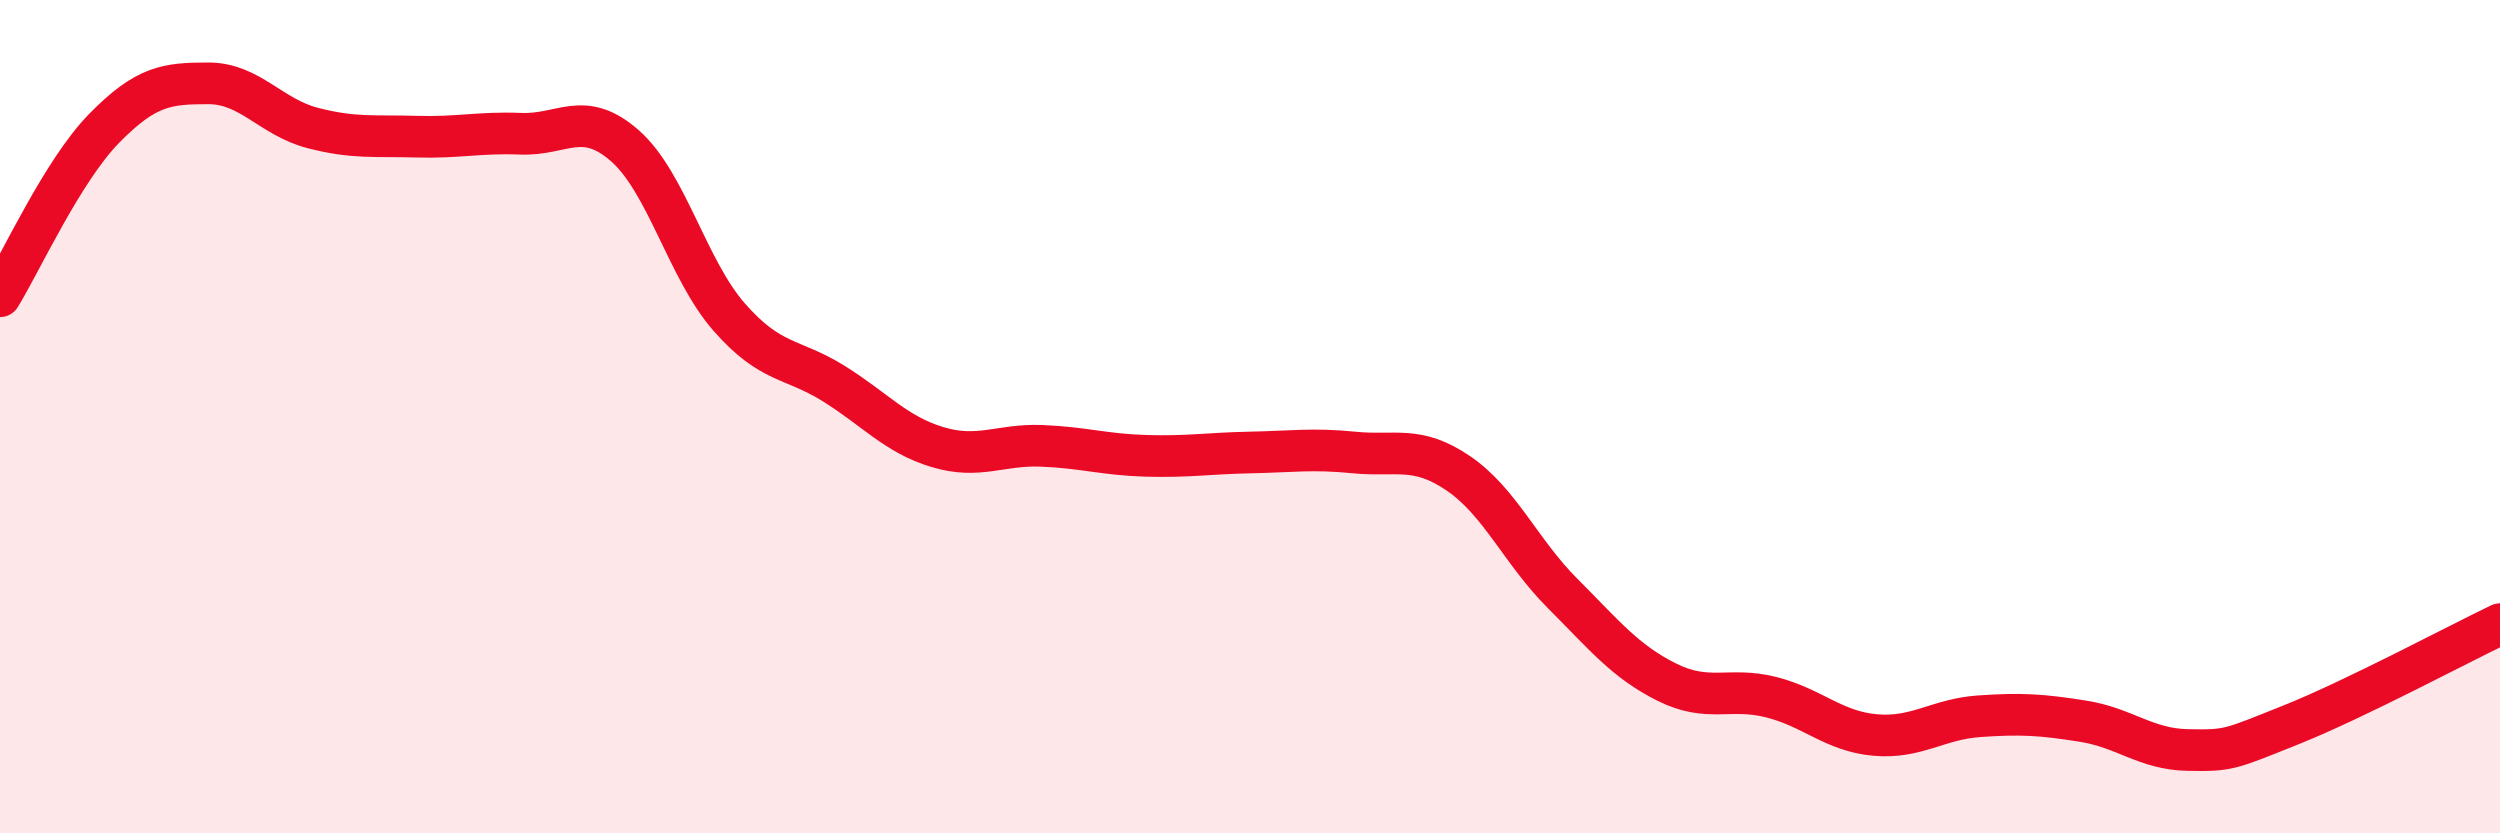
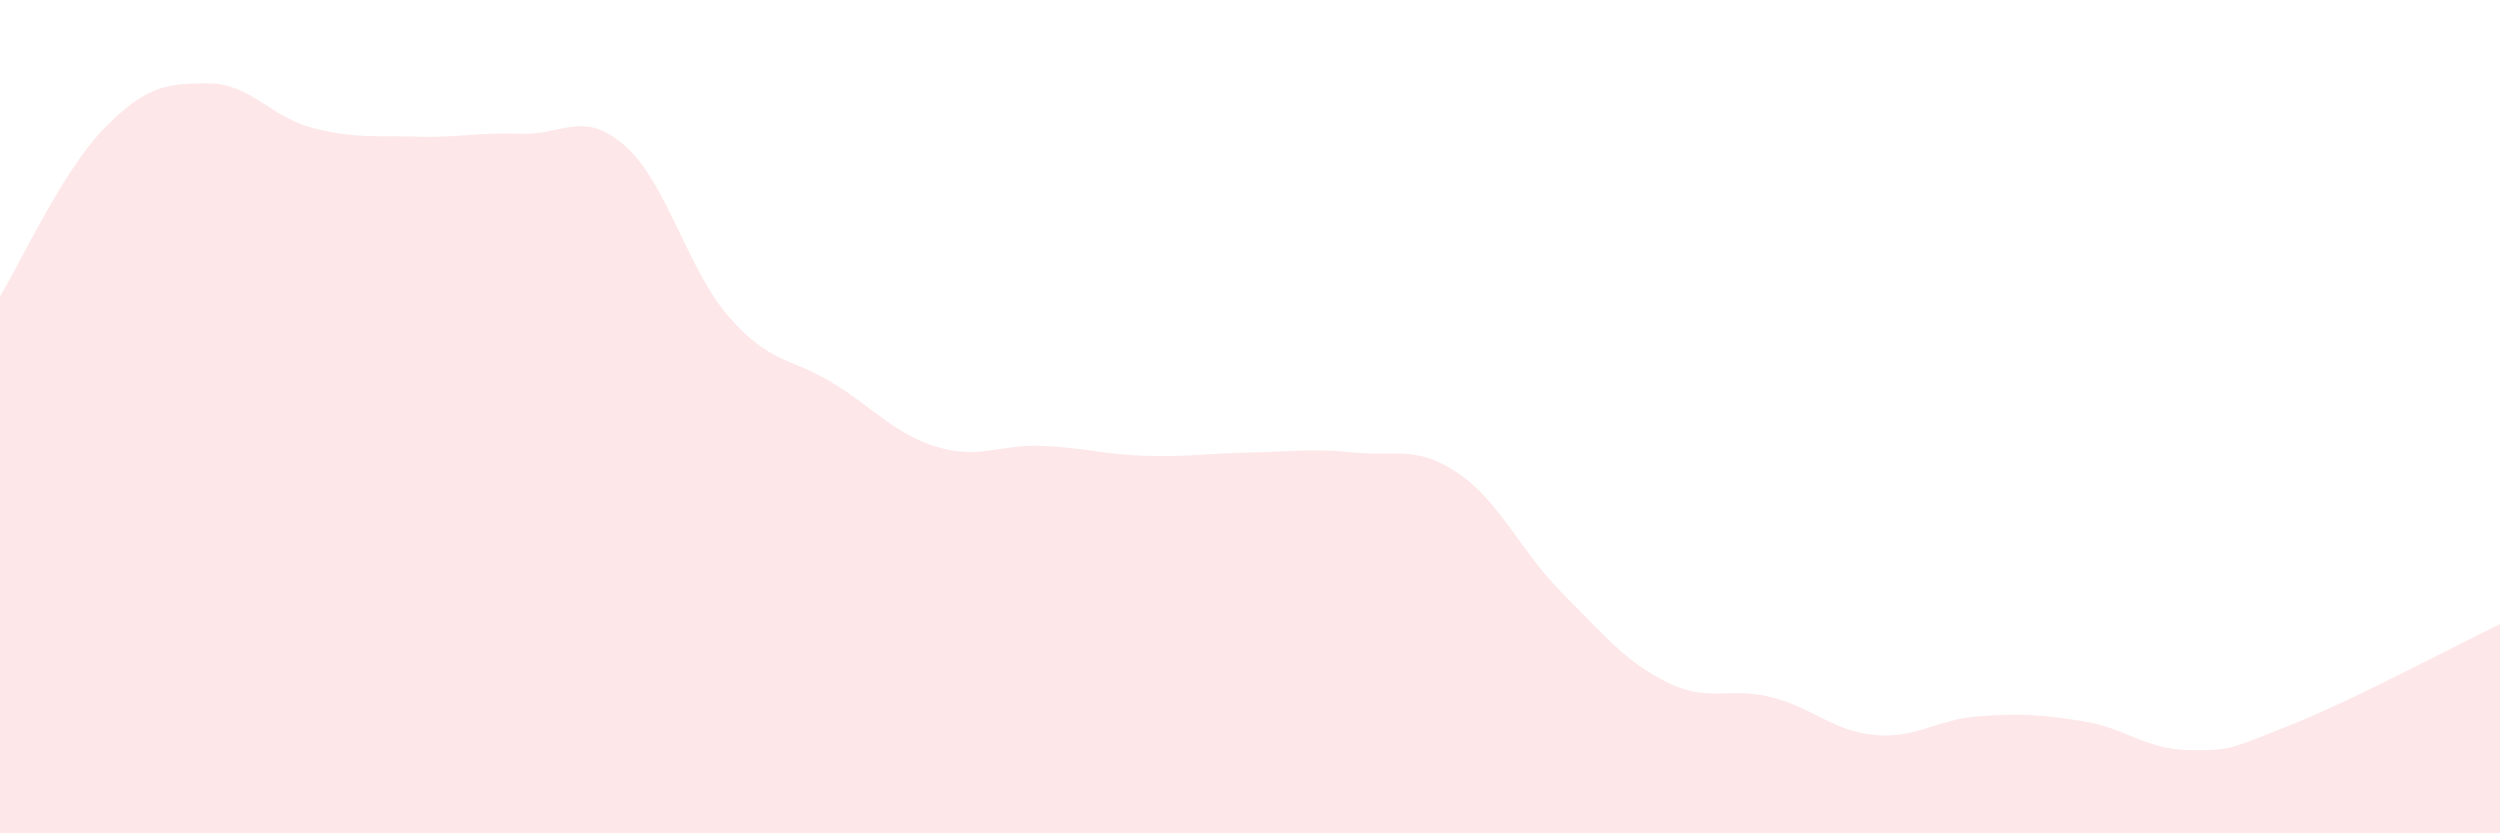
<svg xmlns="http://www.w3.org/2000/svg" width="60" height="20" viewBox="0 0 60 20">
  <path d="M 0,7.11 C 0.5,6.3 1.5,4.1 2.5,3.08 C 3.5,2.06 4,2 5,2 C 6,2 6.5,2.81 7.5,3.07 C 8.5,3.33 9,3.25 10,3.28 C 11,3.31 11.5,3.17 12.5,3.21 C 13.5,3.25 14,2.62 15,3.5 C 16,4.38 16.5,6.47 17.5,7.61 C 18.5,8.75 19,8.58 20,9.2 C 21,9.82 21.5,10.43 22.5,10.73 C 23.5,11.03 24,10.66 25,10.7 C 26,10.74 26.5,10.91 27.5,10.94 C 28.5,10.97 29,10.88 30,10.86 C 31,10.84 31.5,10.76 32.5,10.86 C 33.5,10.96 34,10.68 35,11.36 C 36,12.04 36.5,13.24 37.5,14.24 C 38.5,15.24 39,15.87 40,16.37 C 41,16.87 41.5,16.48 42.5,16.73 C 43.5,16.98 44,17.55 45,17.64 C 46,17.73 46.5,17.26 47.5,17.19 C 48.5,17.12 49,17.15 50,17.31 C 51,17.47 51.5,17.98 52.5,18 C 53.5,18.02 53.5,17.99 55,17.39 C 56.5,16.79 59,15.46 60,14.98L60 20L0 20Z" fill="#EB0A25" opacity="0.1" stroke-linecap="round" stroke-linejoin="round" />
-   <path d="M 0,7.11 C 0.5,6.3 1.5,4.1 2.5,3.08 C 3.5,2.06 4,2 5,2 C 6,2 6.5,2.81 7.5,3.07 C 8.5,3.33 9,3.25 10,3.28 C 11,3.31 11.5,3.17 12.5,3.21 C 13.5,3.25 14,2.62 15,3.5 C 16,4.38 16.5,6.47 17.5,7.61 C 18.5,8.75 19,8.58 20,9.2 C 21,9.82 21.5,10.43 22.5,10.73 C 23.5,11.03 24,10.66 25,10.7 C 26,10.74 26.5,10.91 27.5,10.94 C 28.5,10.97 29,10.88 30,10.86 C 31,10.84 31.5,10.76 32.5,10.86 C 33.5,10.96 34,10.68 35,11.36 C 36,12.04 36.5,13.24 37.5,14.24 C 38.5,15.24 39,15.87 40,16.37 C 41,16.87 41.5,16.48 42.5,16.73 C 43.5,16.98 44,17.55 45,17.64 C 46,17.73 46.5,17.26 47.5,17.19 C 48.5,17.12 49,17.15 50,17.31 C 51,17.47 51.5,17.98 52.5,18 C 53.5,18.02 53.5,17.99 55,17.39 C 56.5,16.79 59,15.46 60,14.98" stroke="#EB0A25" stroke-width="1" fill="none" stroke-linecap="round" stroke-linejoin="round" />
</svg>